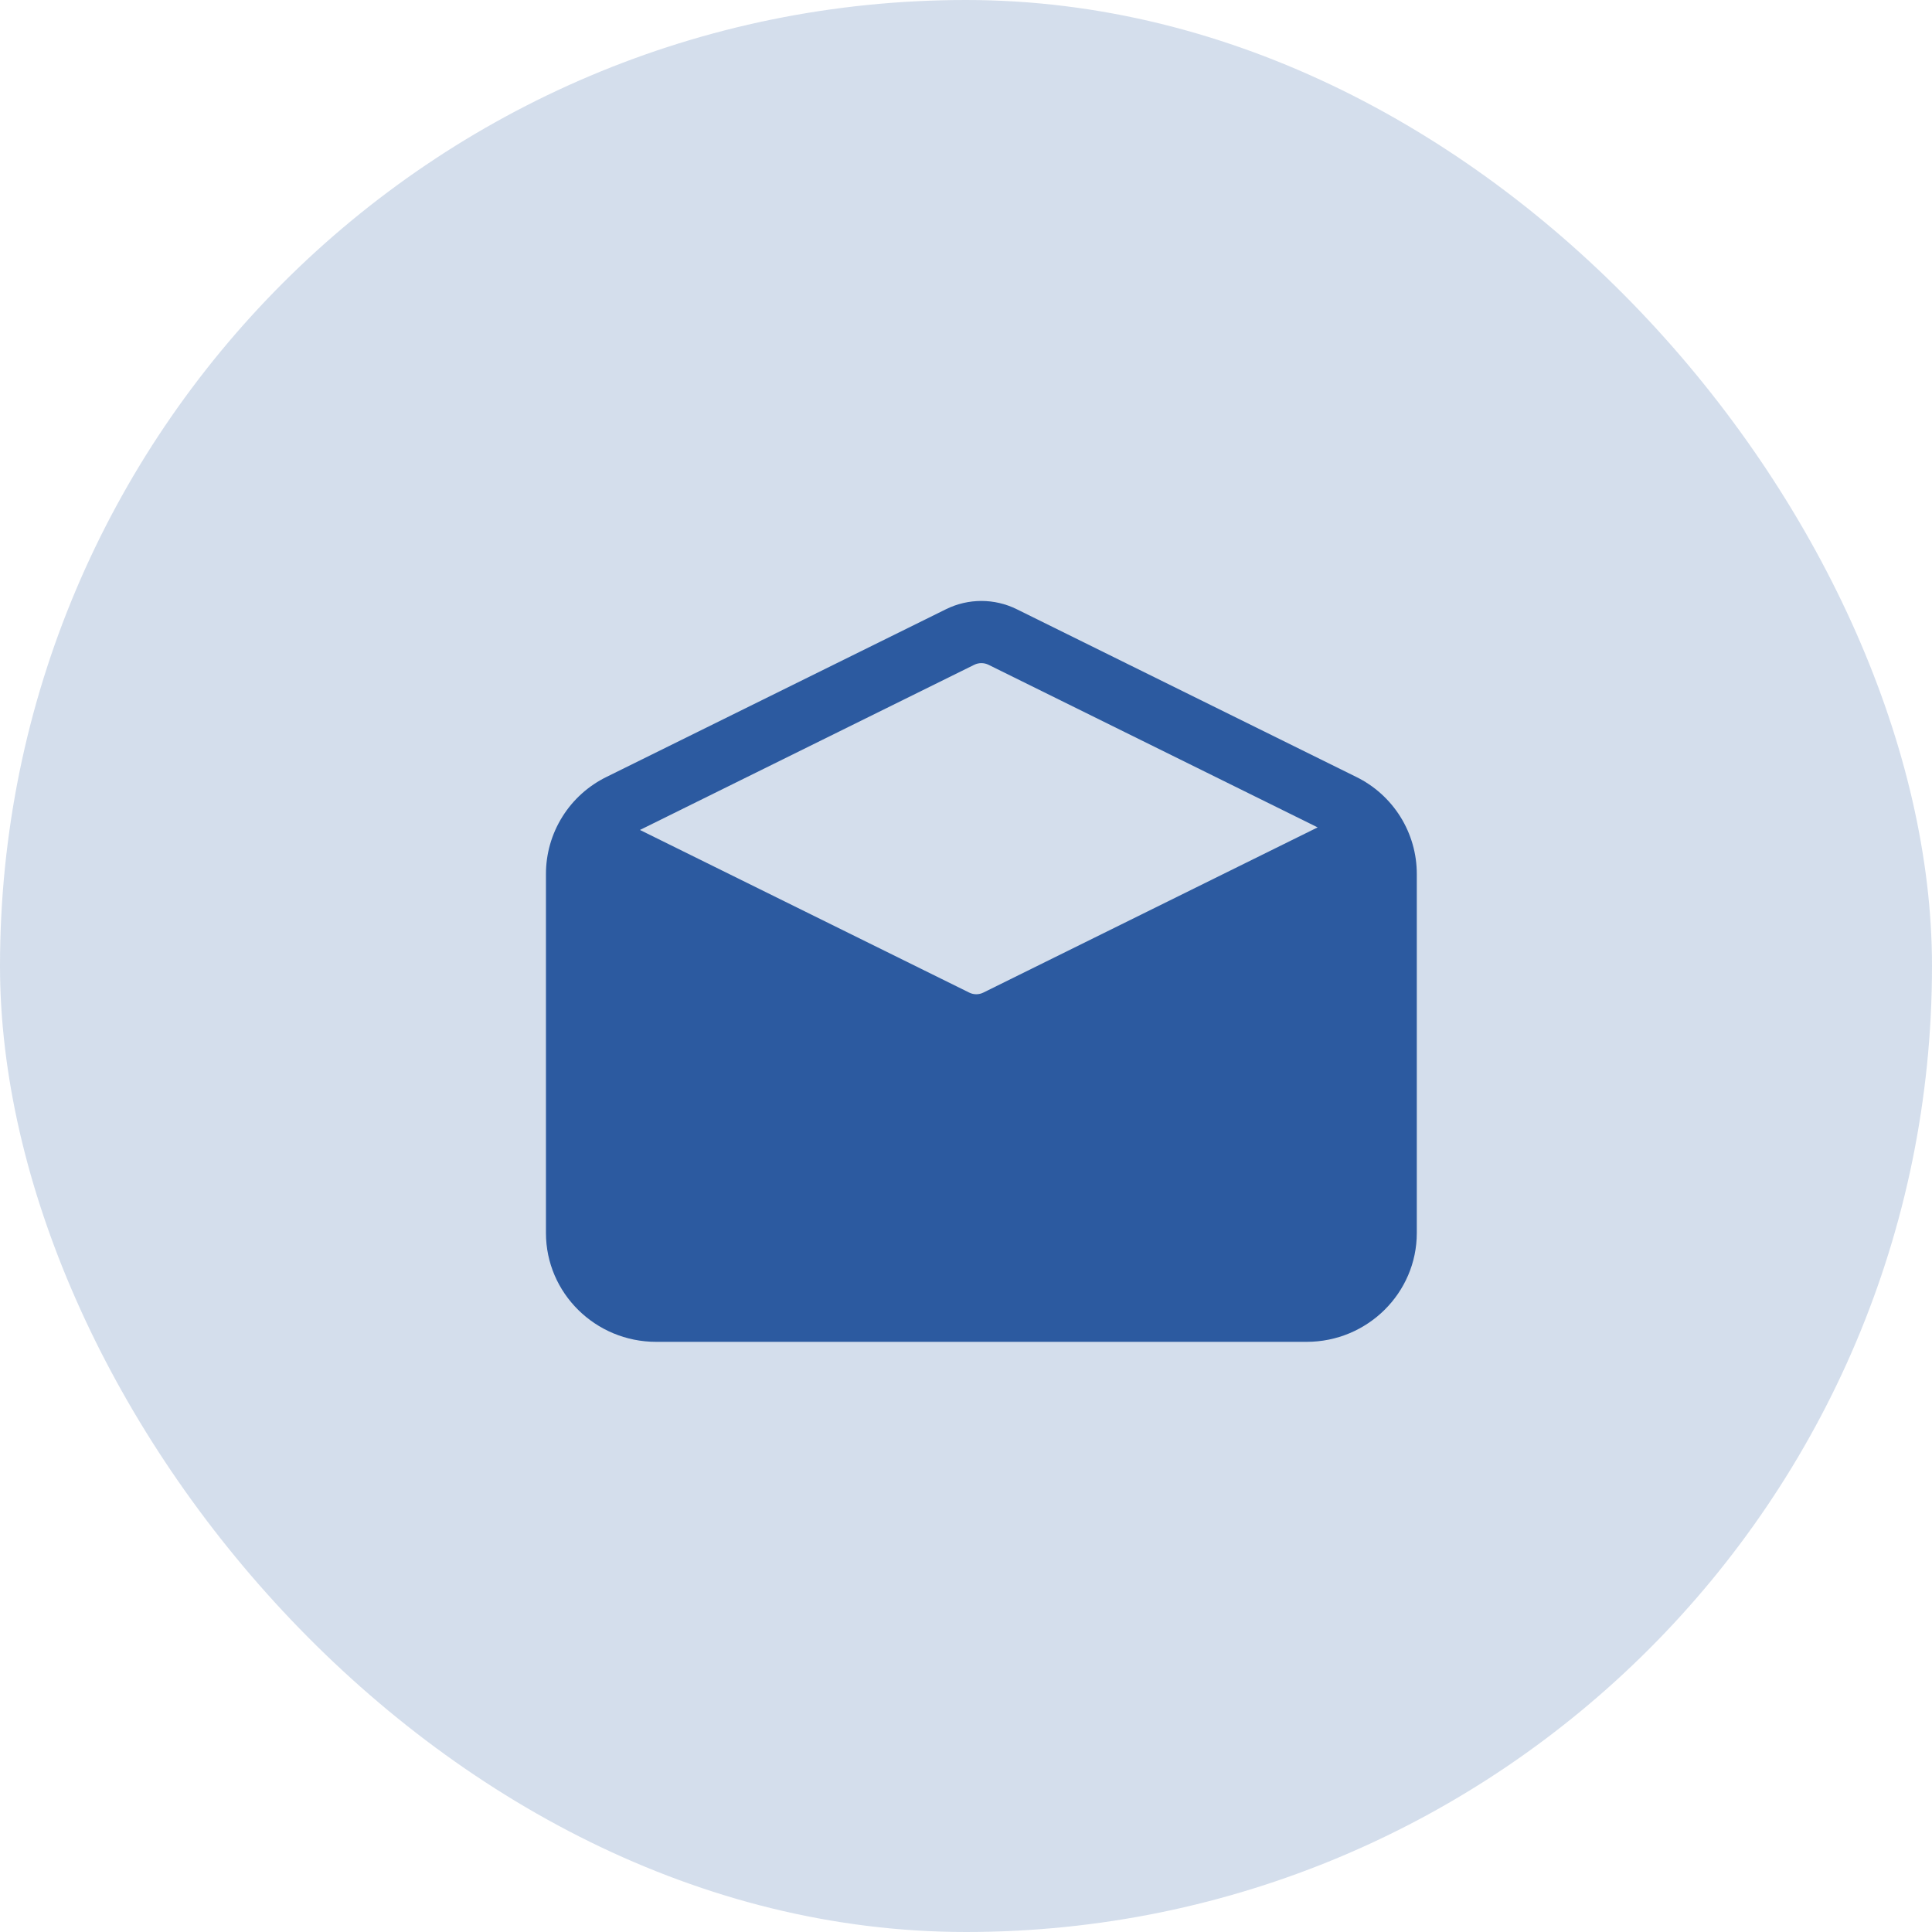
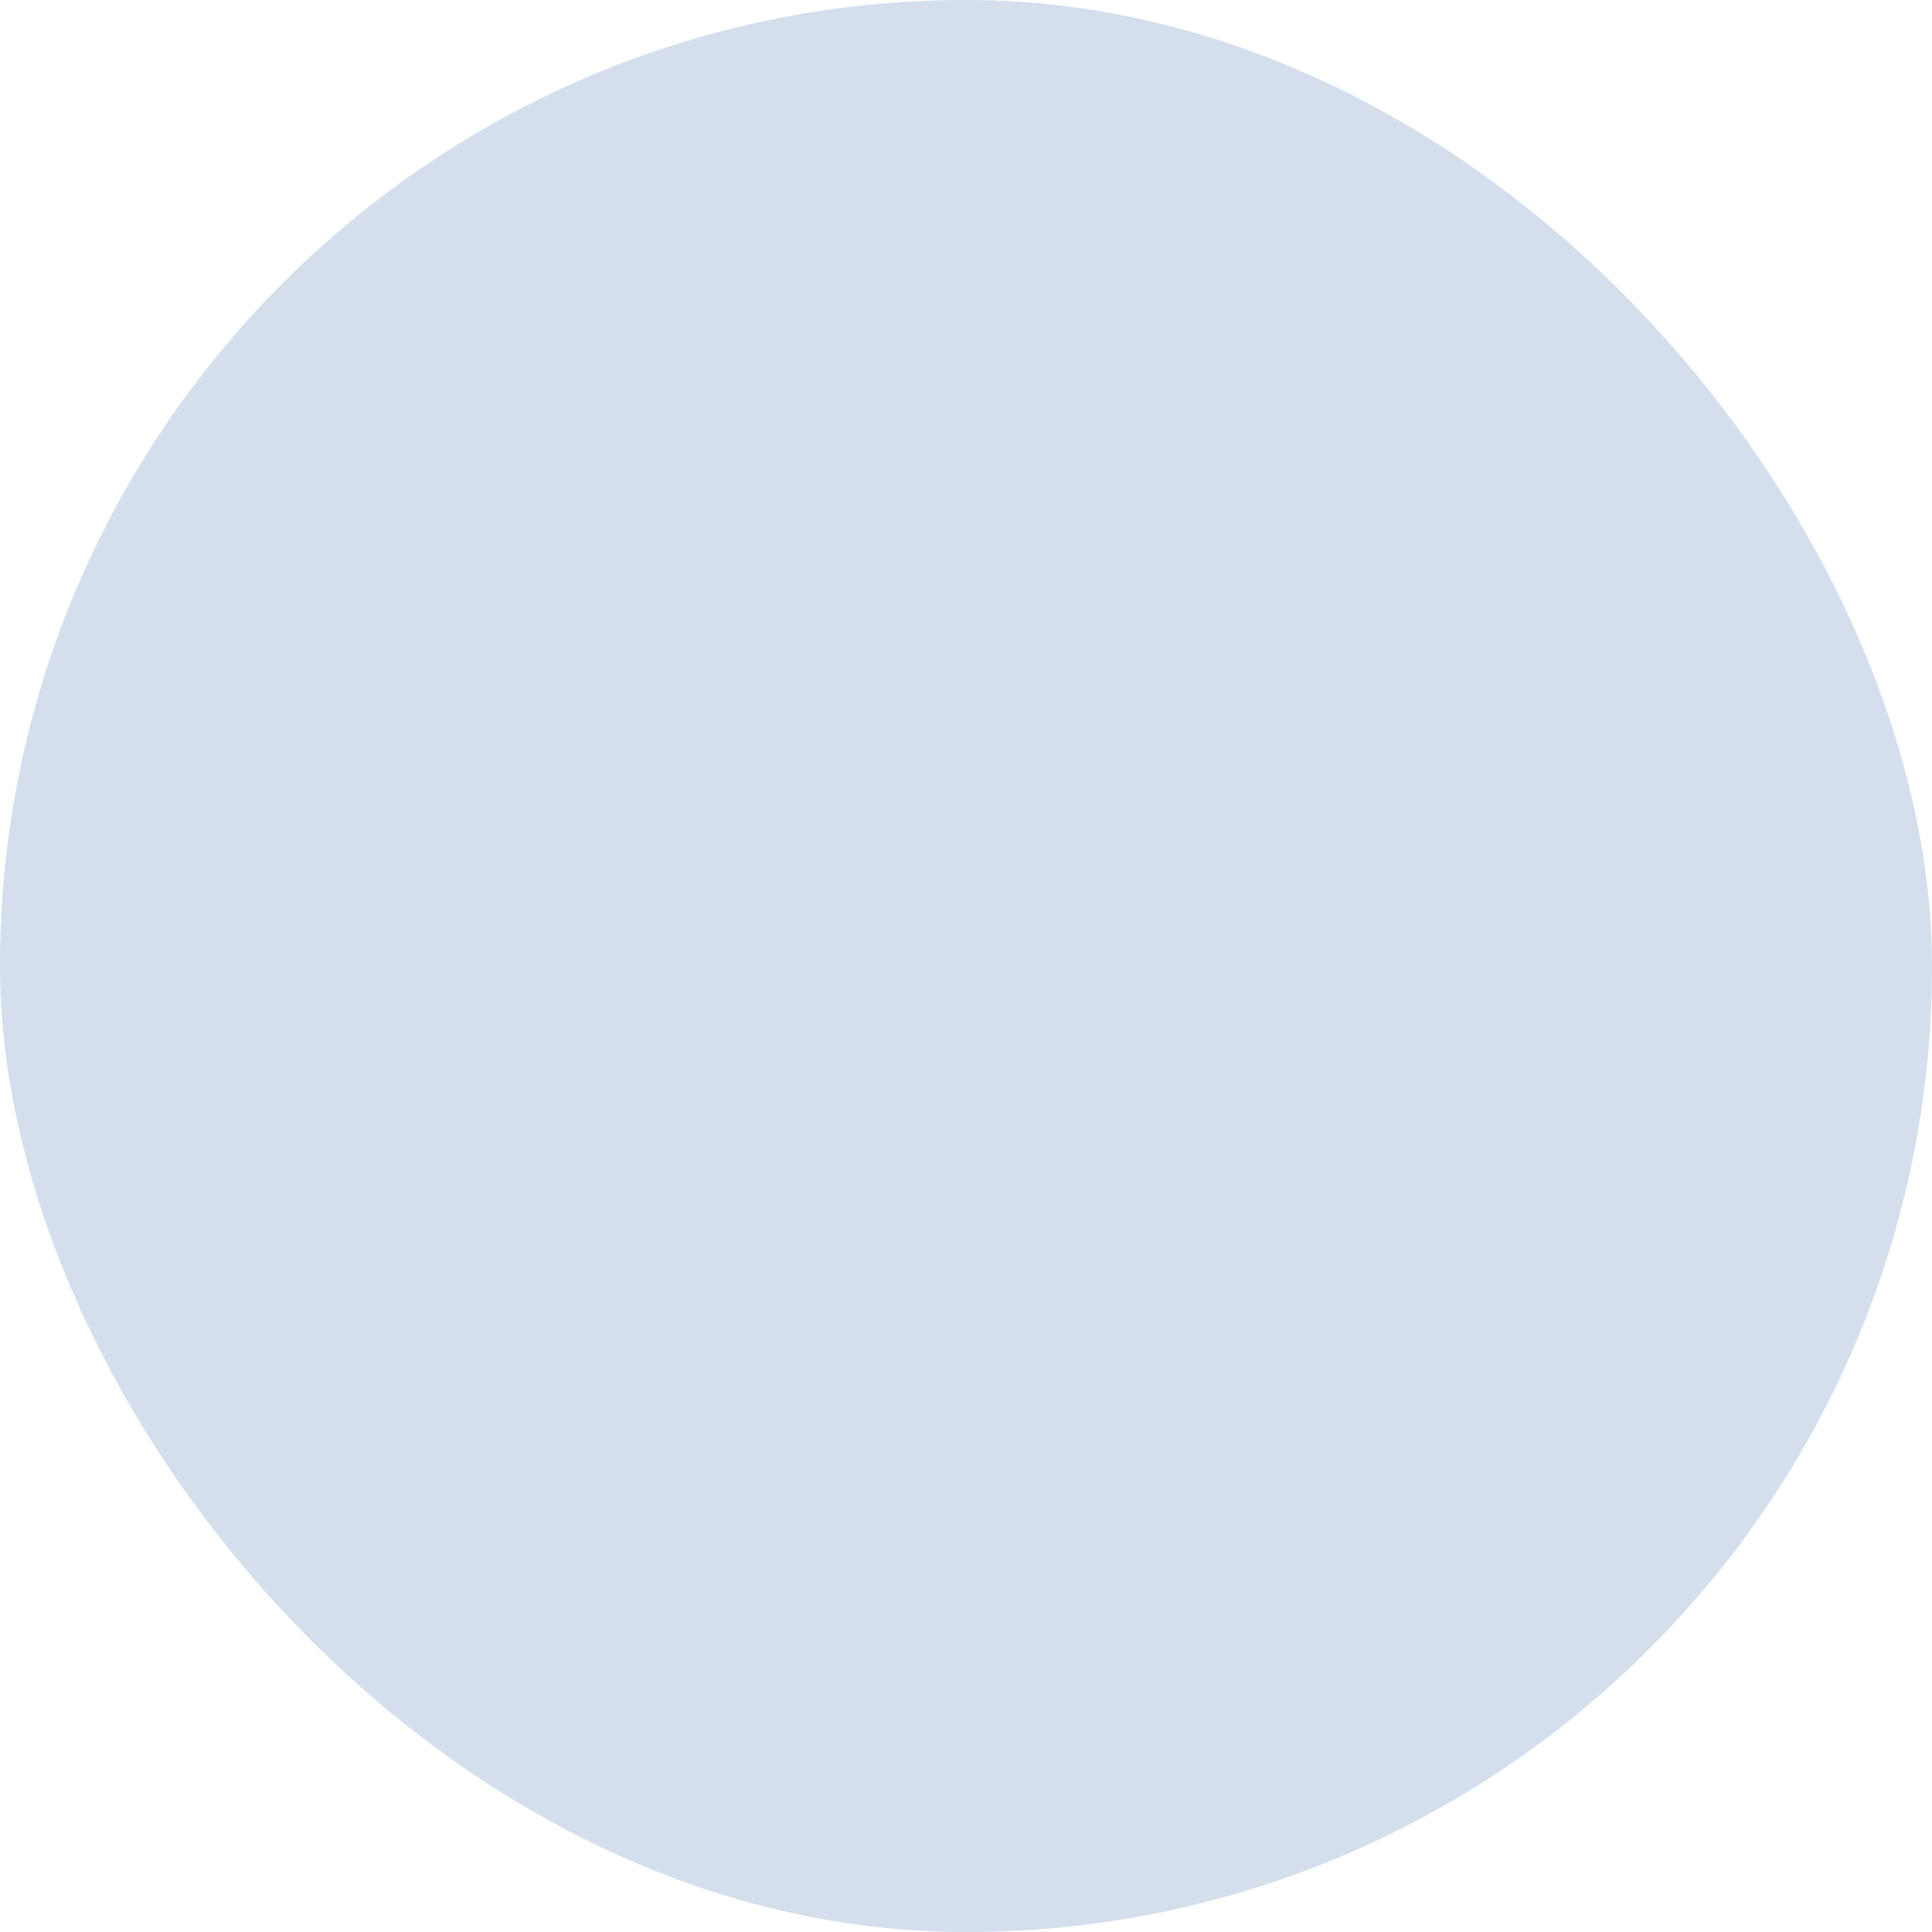
<svg xmlns="http://www.w3.org/2000/svg" width="60" height="60" viewBox="0 0 60 60" fill="none">
  <rect width="60" height="60" rx="30" fill="#2C5AA0" fill-opacity="0.2" />
-   <path d="M42.109 24.123L31.57 18.917C31.23 18.75 30.856 18.663 30.477 18.663C30.099 18.663 29.725 18.75 29.385 18.917L18.846 24.123C18.279 24.399 17.8 24.828 17.466 25.363C17.131 25.898 16.954 26.516 16.955 27.147V38.291C16.955 40.156 18.489 41.672 20.376 41.672H40.579C42.465 41.672 44 40.156 44 38.291V27.147C44.001 26.516 43.824 25.898 43.489 25.363C43.154 24.828 42.676 24.399 42.109 24.123ZM30.259 20.644C30.327 20.611 30.402 20.594 30.477 20.594C30.553 20.594 30.628 20.611 30.696 20.644L40.921 25.695L30.538 30.826C30.47 30.86 30.395 30.877 30.319 30.877C30.243 30.877 30.169 30.86 30.101 30.826L19.874 25.775L30.259 20.644Z" fill="#2C5AA0" />
</svg>